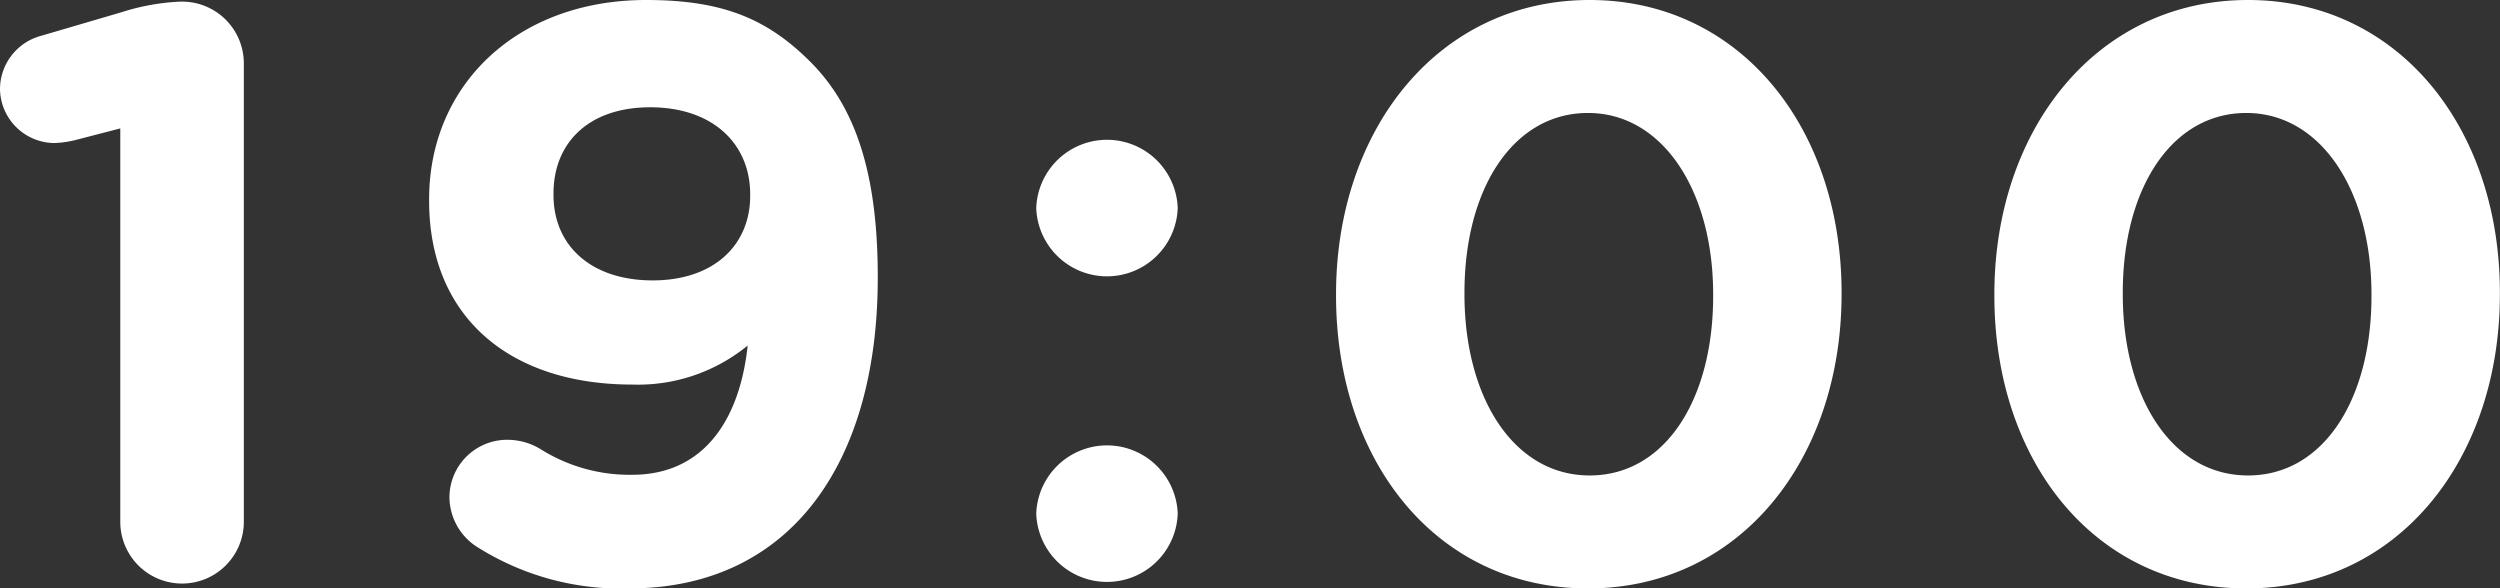
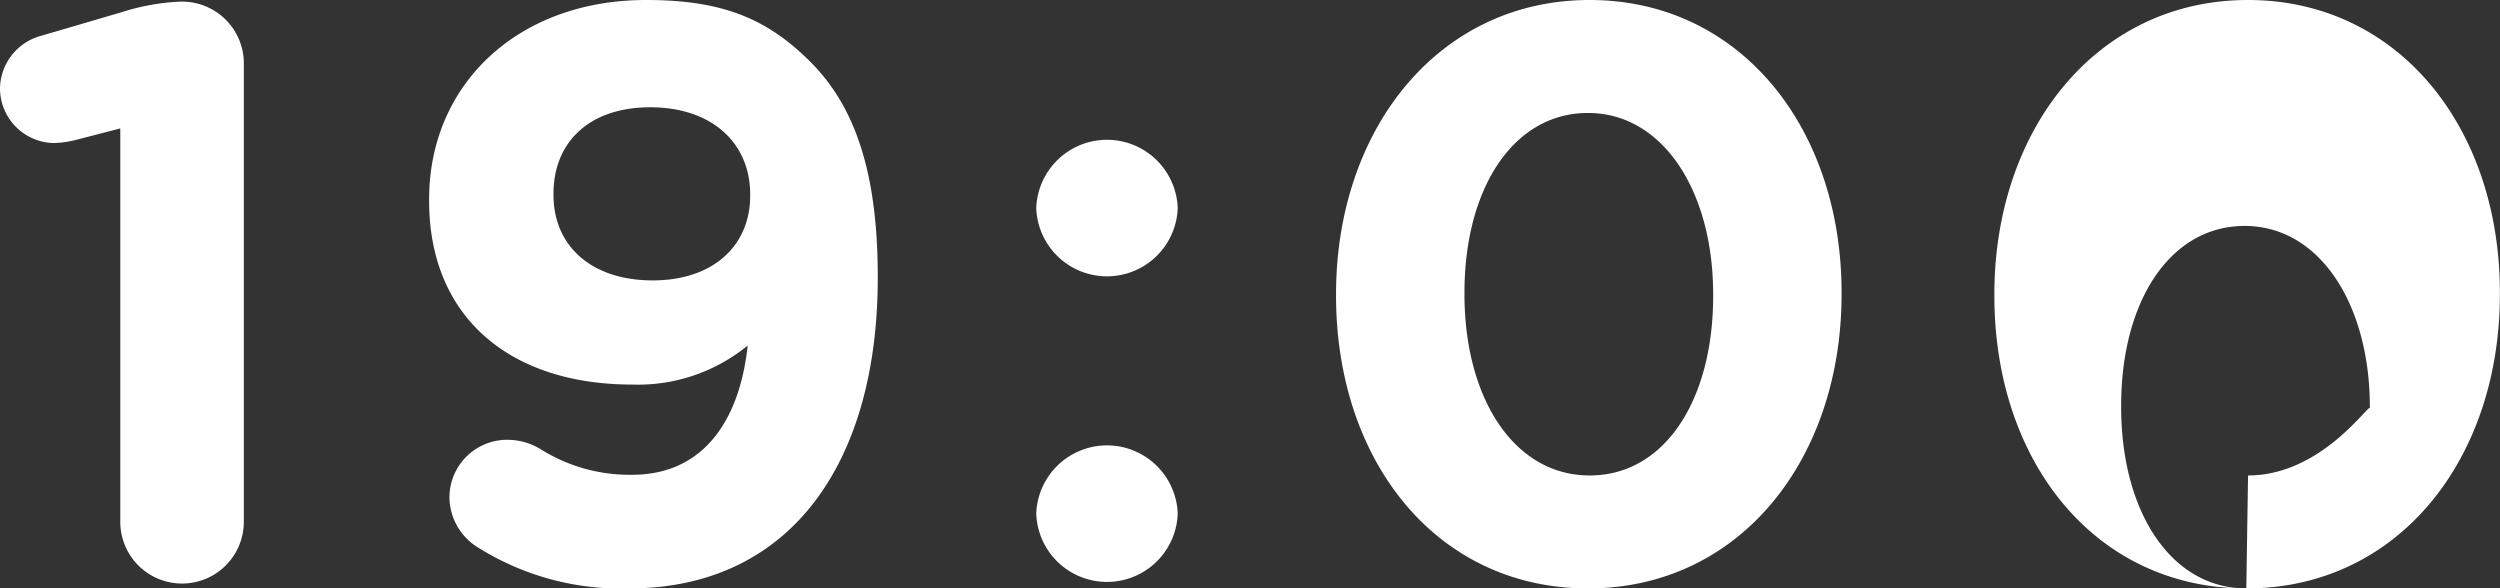
<svg xmlns="http://www.w3.org/2000/svg" width="95.356" height="22.444" viewBox="0 0 95.356 22.444">
  <rect x="0" y="0" width="95.356" height="22.444" fill="#333333" stroke="none" />
-   <path id="パス_2729" data-name="パス 2729" d="M5.518,22.83a2.356,2.356,0,1,0,4.712,0V5.346A2.355,2.355,0,0,0,7.874,2.99H7.812a8.535,8.535,0,0,0-2.232.4l-3.069.9A2.113,2.113,0,0,0,.93,6.338,2.091,2.091,0,0,0,3.007,8.384a3.9,3.9,0,0,0,.837-.124l1.674-.434Zm19.406,2.542c6.169,0,9.486-4.805,9.486-11.842v-.062c0-4.278-1.023-6.634-2.573-8.184-1.643-1.643-3.348-2.356-6.262-2.356-4.9,0-8.277,3.224-8.277,7.6v.062c0,4.4,3.038,7.006,7.75,7.006a6.6,6.6,0,0,0,4.4-1.488c-.31,2.914-1.736,4.929-4.4,4.929a6.366,6.366,0,0,1-3.472-.961,2.425,2.425,0,0,0-1.24-.372,2.2,2.2,0,0,0-2.263,2.17,2.267,2.267,0,0,0,1.116,1.953A10.25,10.25,0,0,0,24.924,25.372Zm.9-11.749c-2.356,0-3.782-1.333-3.782-3.255v-.062c0-1.922,1.333-3.286,3.689-3.286,2.387,0,3.813,1.395,3.813,3.317V10.4C29.543,12.259,28.179,13.623,25.823,13.623Zm14.632-2.79v.062a2.7,2.7,0,0,0,5.394,0v-.062a2.7,2.7,0,0,0-5.394,0Zm0,11.656v.062a2.7,2.7,0,0,0,5.394,0v-.062a2.7,2.7,0,0,0-5.394,0ZM61.5,25.372c5.8,0,9.672-4.929,9.672-11.222v-.062c0-6.293-3.875-11.16-9.61-11.16-5.766,0-9.672,4.929-9.672,11.222v.062C51.894,20.505,55.707,25.372,61.5,25.372Zm.062-4.309c-2.883,0-4.774-2.945-4.774-6.913v-.062c0-3.968,1.86-6.851,4.712-6.851s4.774,2.976,4.774,6.913v.062C66.278,18.149,64.449,21.063,61.566,21.063Zm25.048,4.309c5.8,0,9.672-4.929,9.672-11.222v-.062c0-6.293-3.875-11.16-9.61-11.16C80.91,2.928,77,7.857,77,14.15v.062C77,20.505,80.817,25.372,86.614,25.372Zm.062-4.309c-2.883,0-4.774-2.945-4.774-6.913v-.062c0-3.968,1.86-6.851,4.712-6.851s4.774,2.976,4.774,6.913v.062C91.388,18.149,89.559,21.063,86.676,21.063Z" transform="translate(-0.93 -2.928)" fill="#fff" />
+   <path id="パス_2729" data-name="パス 2729" d="M5.518,22.83a2.356,2.356,0,1,0,4.712,0V5.346A2.355,2.355,0,0,0,7.874,2.99H7.812a8.535,8.535,0,0,0-2.232.4l-3.069.9A2.113,2.113,0,0,0,.93,6.338,2.091,2.091,0,0,0,3.007,8.384a3.9,3.9,0,0,0,.837-.124l1.674-.434Zm19.406,2.542c6.169,0,9.486-4.805,9.486-11.842v-.062c0-4.278-1.023-6.634-2.573-8.184-1.643-1.643-3.348-2.356-6.262-2.356-4.9,0-8.277,3.224-8.277,7.6v.062c0,4.4,3.038,7.006,7.75,7.006a6.6,6.6,0,0,0,4.4-1.488c-.31,2.914-1.736,4.929-4.4,4.929a6.366,6.366,0,0,1-3.472-.961,2.425,2.425,0,0,0-1.24-.372,2.2,2.2,0,0,0-2.263,2.17,2.267,2.267,0,0,0,1.116,1.953A10.25,10.25,0,0,0,24.924,25.372Zm.9-11.749c-2.356,0-3.782-1.333-3.782-3.255v-.062c0-1.922,1.333-3.286,3.689-3.286,2.387,0,3.813,1.395,3.813,3.317V10.4C29.543,12.259,28.179,13.623,25.823,13.623Zm14.632-2.79v.062a2.7,2.7,0,0,0,5.394,0v-.062a2.7,2.7,0,0,0-5.394,0Zm0,11.656v.062a2.7,2.7,0,0,0,5.394,0v-.062a2.7,2.7,0,0,0-5.394,0ZM61.5,25.372c5.8,0,9.672-4.929,9.672-11.222v-.062c0-6.293-3.875-11.16-9.61-11.16-5.766,0-9.672,4.929-9.672,11.222v.062C51.894,20.505,55.707,25.372,61.5,25.372Zm.062-4.309c-2.883,0-4.774-2.945-4.774-6.913v-.062c0-3.968,1.86-6.851,4.712-6.851s4.774,2.976,4.774,6.913v.062C66.278,18.149,64.449,21.063,61.566,21.063Zm25.048,4.309c5.8,0,9.672-4.929,9.672-11.222v-.062c0-6.293-3.875-11.16-9.61-11.16C80.91,2.928,77,7.857,77,14.15v.062C77,20.505,80.817,25.372,86.614,25.372Zc-2.883,0-4.774-2.945-4.774-6.913v-.062c0-3.968,1.86-6.851,4.712-6.851s4.774,2.976,4.774,6.913v.062C91.388,18.149,89.559,21.063,86.676,21.063Z" transform="translate(-0.93 -2.928)" fill="#fff" />
</svg>